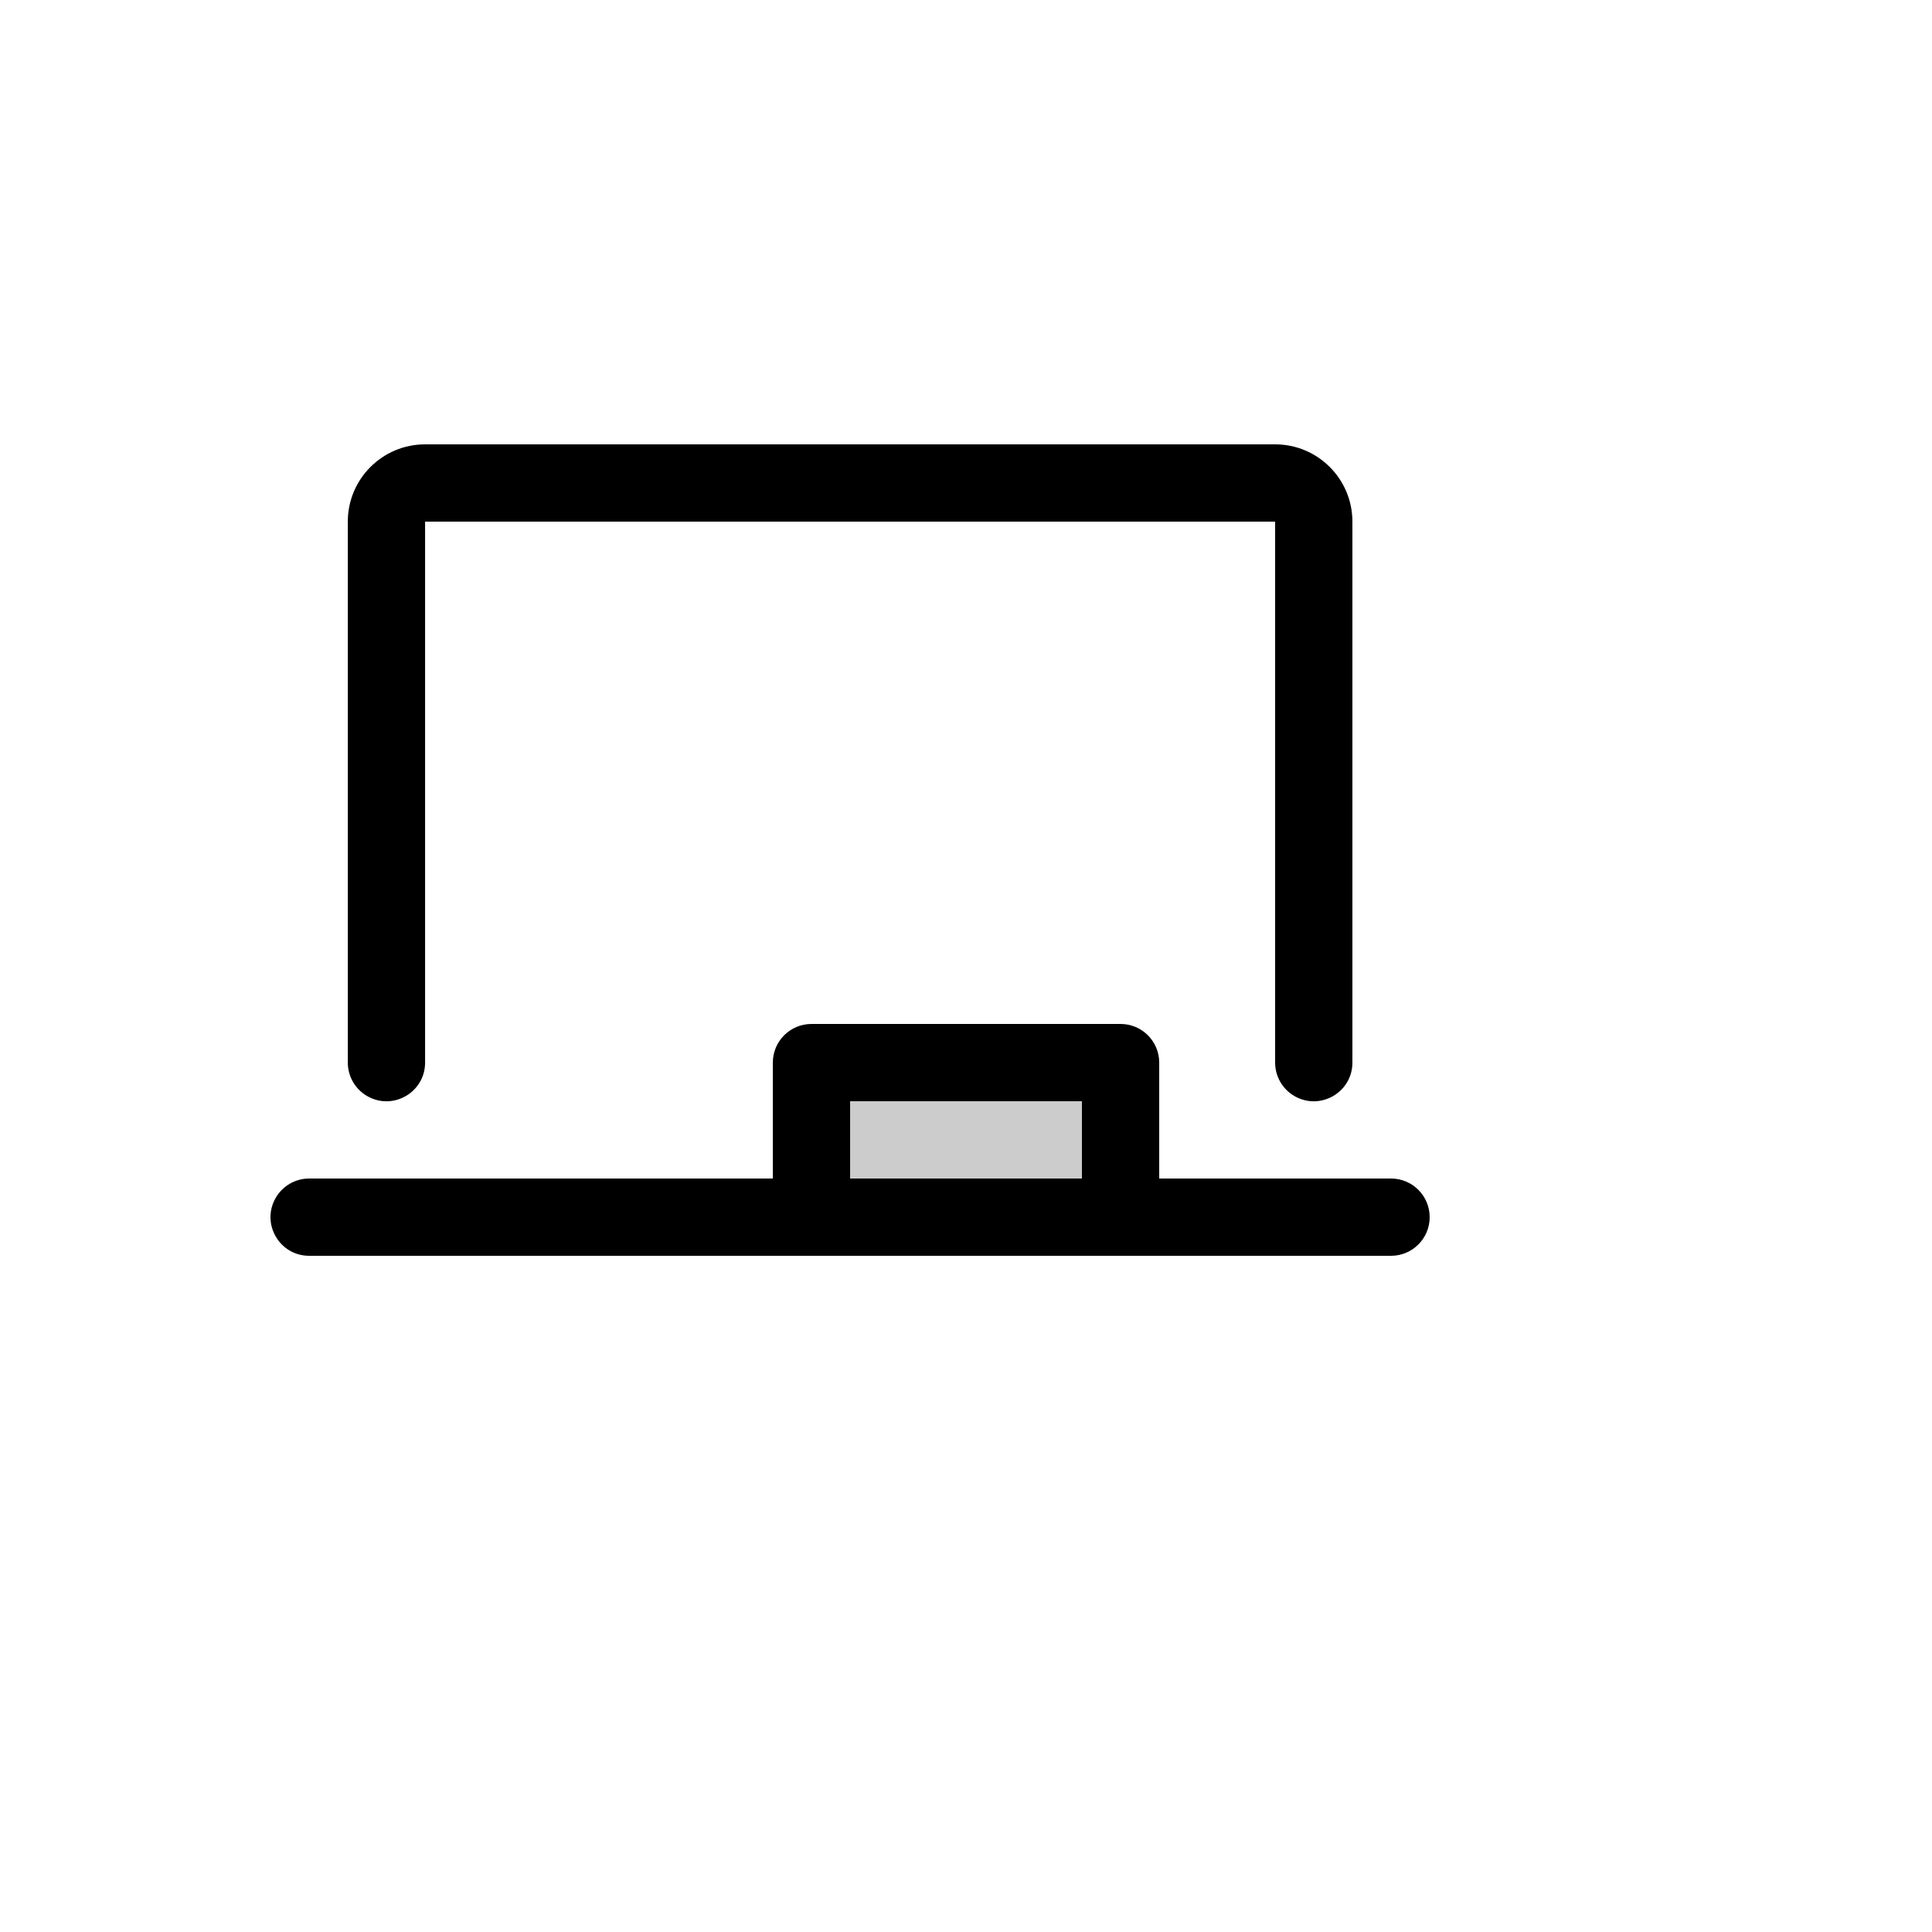
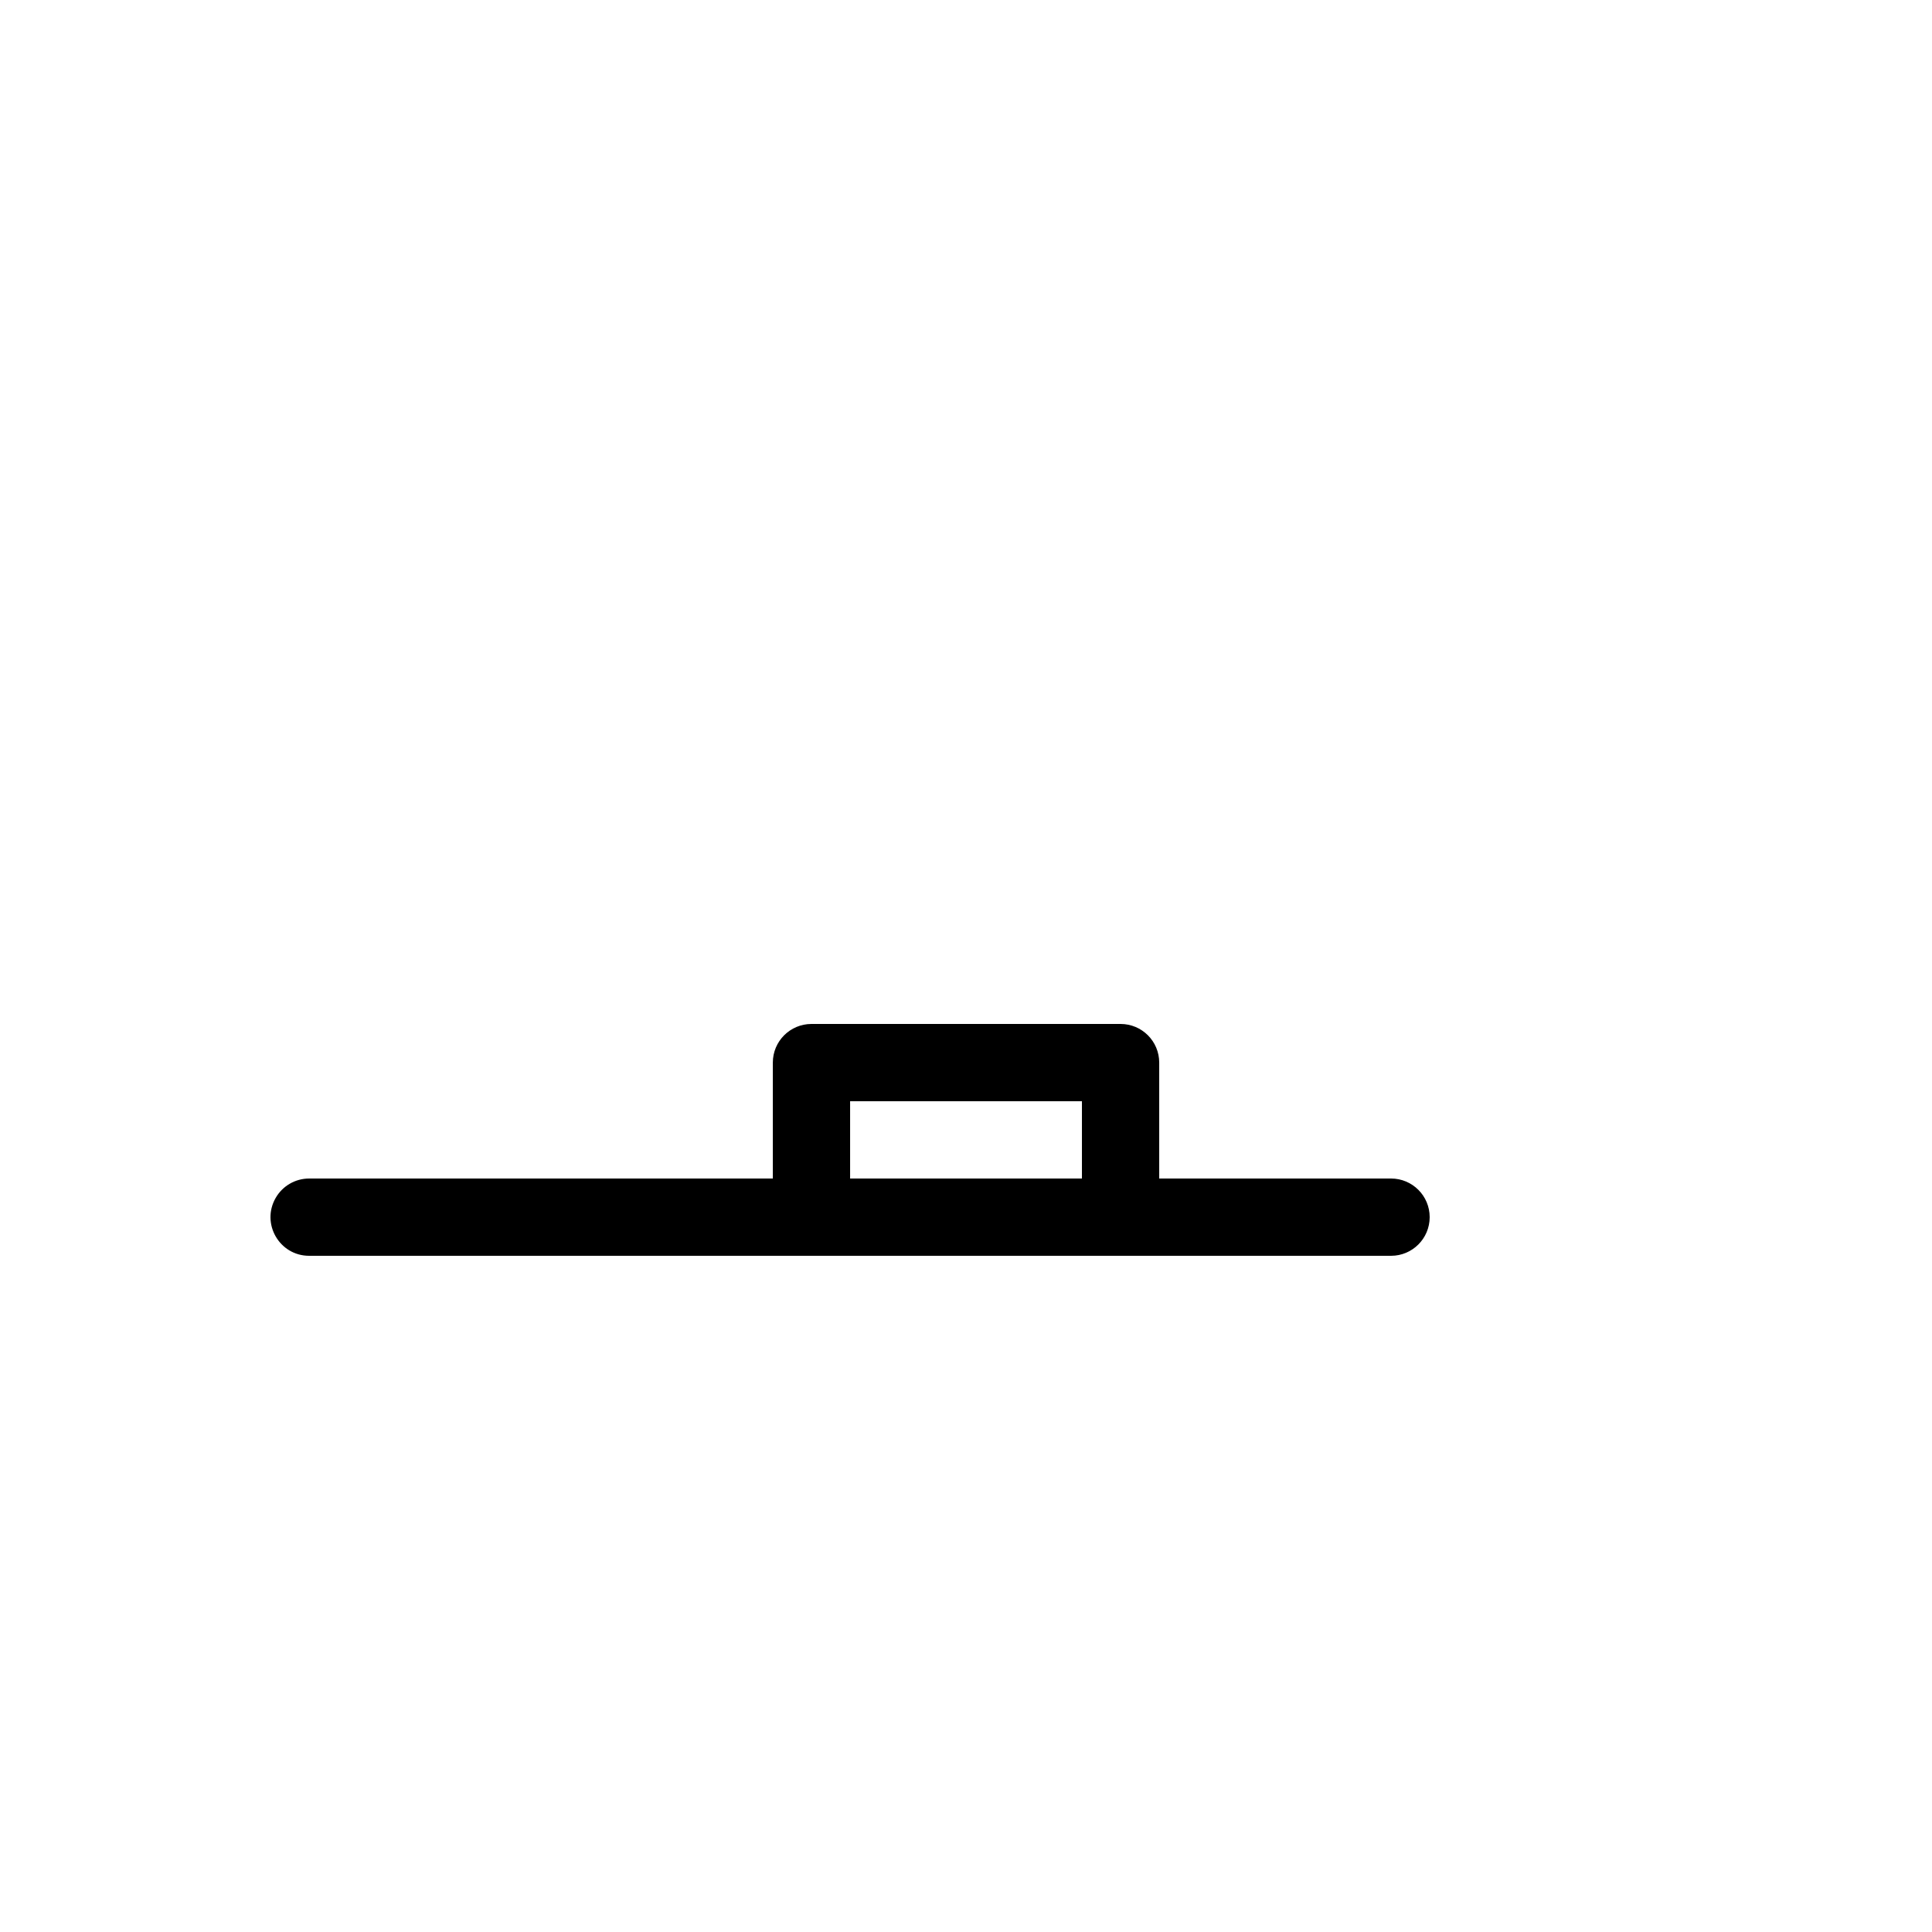
<svg xmlns="http://www.w3.org/2000/svg" version="1.1" width="100%" height="100%" id="svgWorkerArea" viewBox="-25 -25 625 625" style="background: white;">
  <defs id="defsdoc">
    <pattern id="patternBool" x="0" y="0" width="10" height="10" patternUnits="userSpaceOnUse" patternTransform="rotate(35)">
-       <circle cx="5" cy="5" r="4" style="stroke: none;fill: #ff000070;" />
-     </pattern>
+       </pattern>
  </defs>
  <g id="fileImp-704624719" class="cosito">
-     <path id="pathImp-986415413" opacity="0.2" class="grouped" d="M337.505 318.75C337.505 318.75 337.505 368.75 337.505 368.75 337.505 368.75 237.51 368.75 237.51 368.75 237.51 368.75 237.51 318.75 237.51 318.75 237.51 318.75 337.505 318.75 337.505 318.75" />
-     <path id="pathImp-778127270" class="grouped" d="M87.517 318.75C87.517 318.75 87.517 143.75 87.517 143.75 87.517 129.943 98.71 118.75 112.516 118.75 112.516 118.75 387.502 118.75 387.502 118.75 401.309 118.75 412.501 129.943 412.501 143.75 412.501 143.75 412.501 318.75 412.501 318.75 412.501 328.373 402.085 334.387 393.752 329.575 389.885 327.342 387.502 323.216 387.502 318.75 387.502 318.75 387.502 143.75 387.502 143.75 387.502 143.75 112.516 143.75 112.516 143.75 112.516 143.75 112.516 318.75 112.516 318.75 112.516 328.373 102.1 334.387 93.767 329.575 89.9 327.342 87.517 323.216 87.517 318.75 87.517 318.75 87.517 318.75 87.517 318.75M437.5 368.75C437.5 375.654 431.904 381.25 425.001 381.25 425.001 381.25 75.018 381.25 75.018 381.25 65.396 381.25 59.382 370.833 64.193 362.5 66.426 358.632 70.552 356.25 75.018 356.25 75.018 356.25 225.011 356.25 225.011 356.25 225.011 356.25 225.011 318.75 225.011 318.75 225.011 311.846 230.607 306.25 237.51 306.25 237.51 306.25 337.505 306.25 337.505 306.25 344.408 306.25 350.004 311.846 350.004 318.75 350.004 318.75 350.004 356.25 350.004 356.25 350.004 356.25 425.001 356.25 425.001 356.25 431.904 356.25 437.5 361.846 437.5 368.75 437.5 368.75 437.5 368.75 437.5 368.75M250.009 356.25C250.009 356.25 325.005 356.25 325.005 356.25 325.005 356.25 325.005 331.25 325.005 331.25 325.005 331.25 250.009 331.25 250.009 331.25 250.009 331.25 250.009 356.25 250.009 356.25" />
+     <path id="pathImp-778127270" class="grouped" d="M87.517 318.75M437.5 368.75C437.5 375.654 431.904 381.25 425.001 381.25 425.001 381.25 75.018 381.25 75.018 381.25 65.396 381.25 59.382 370.833 64.193 362.5 66.426 358.632 70.552 356.25 75.018 356.25 75.018 356.25 225.011 356.25 225.011 356.25 225.011 356.25 225.011 318.75 225.011 318.75 225.011 311.846 230.607 306.25 237.51 306.25 237.51 306.25 337.505 306.25 337.505 306.25 344.408 306.25 350.004 311.846 350.004 318.75 350.004 318.75 350.004 356.25 350.004 356.25 350.004 356.25 425.001 356.25 425.001 356.25 431.904 356.25 437.5 361.846 437.5 368.75 437.5 368.75 437.5 368.75 437.5 368.75M250.009 356.25C250.009 356.25 325.005 356.25 325.005 356.25 325.005 356.25 325.005 331.25 325.005 331.25 325.005 331.25 250.009 331.25 250.009 331.25 250.009 331.25 250.009 356.25 250.009 356.25" />
  </g>
</svg>